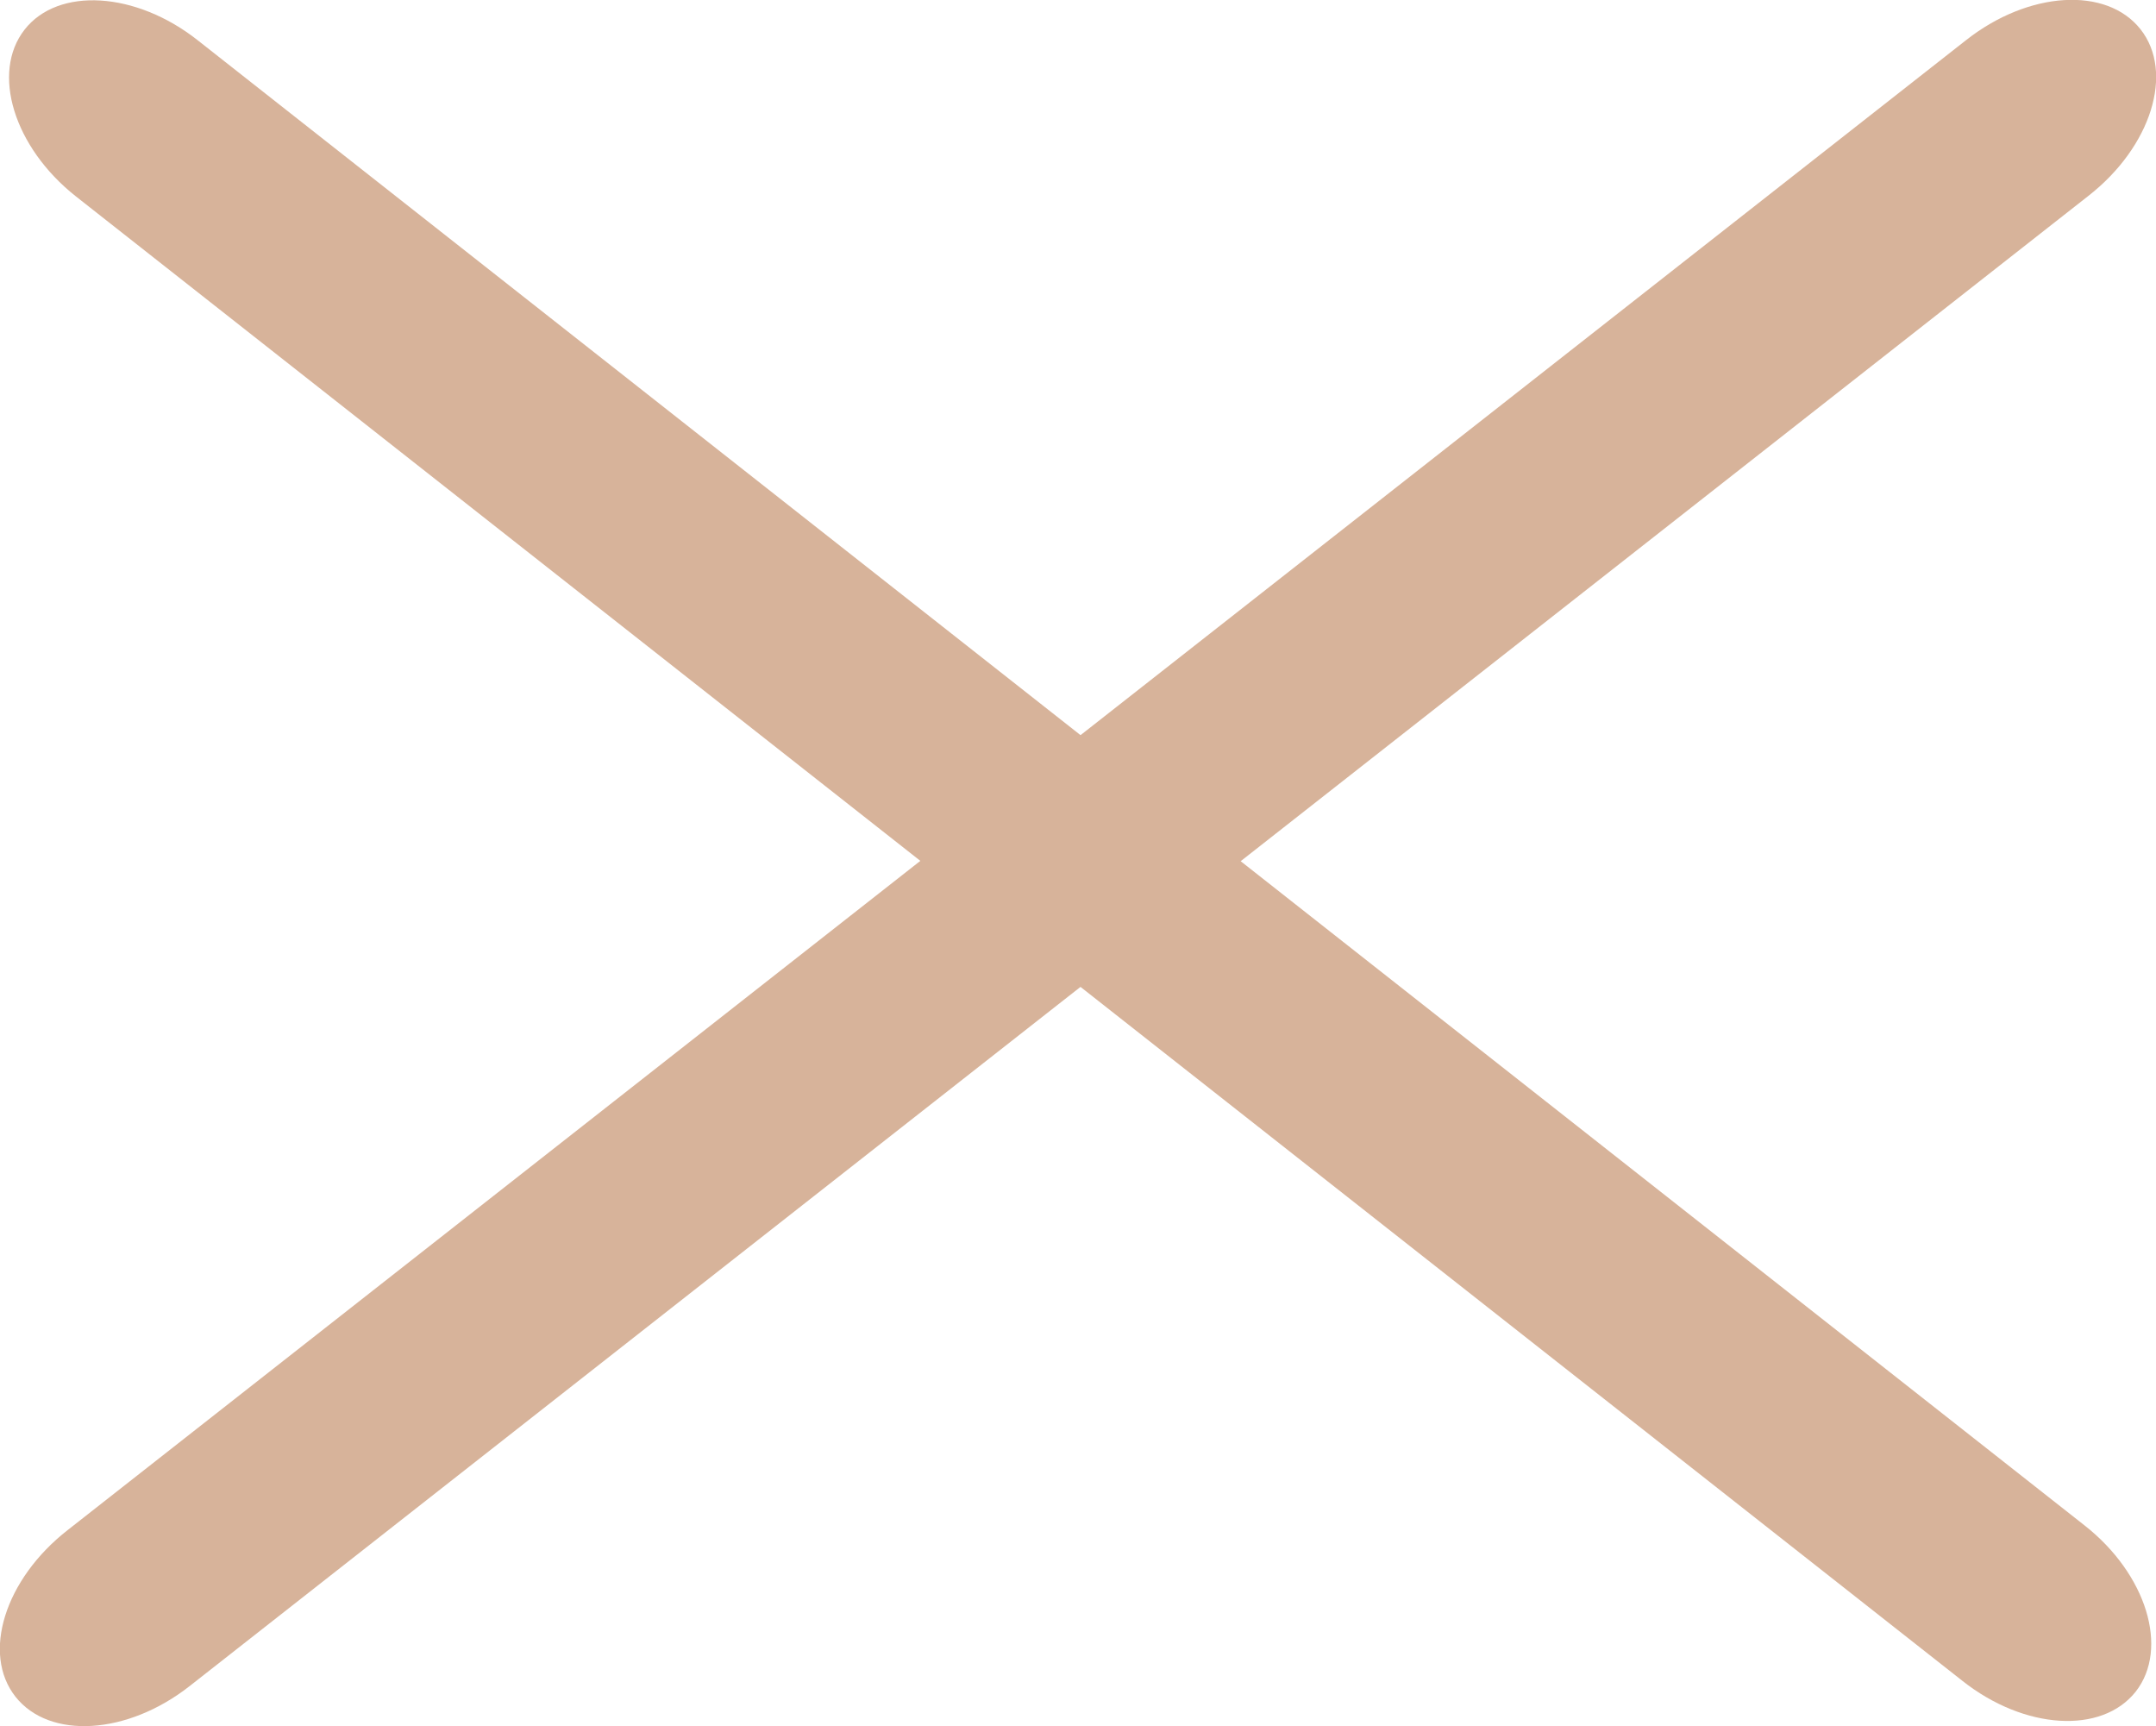
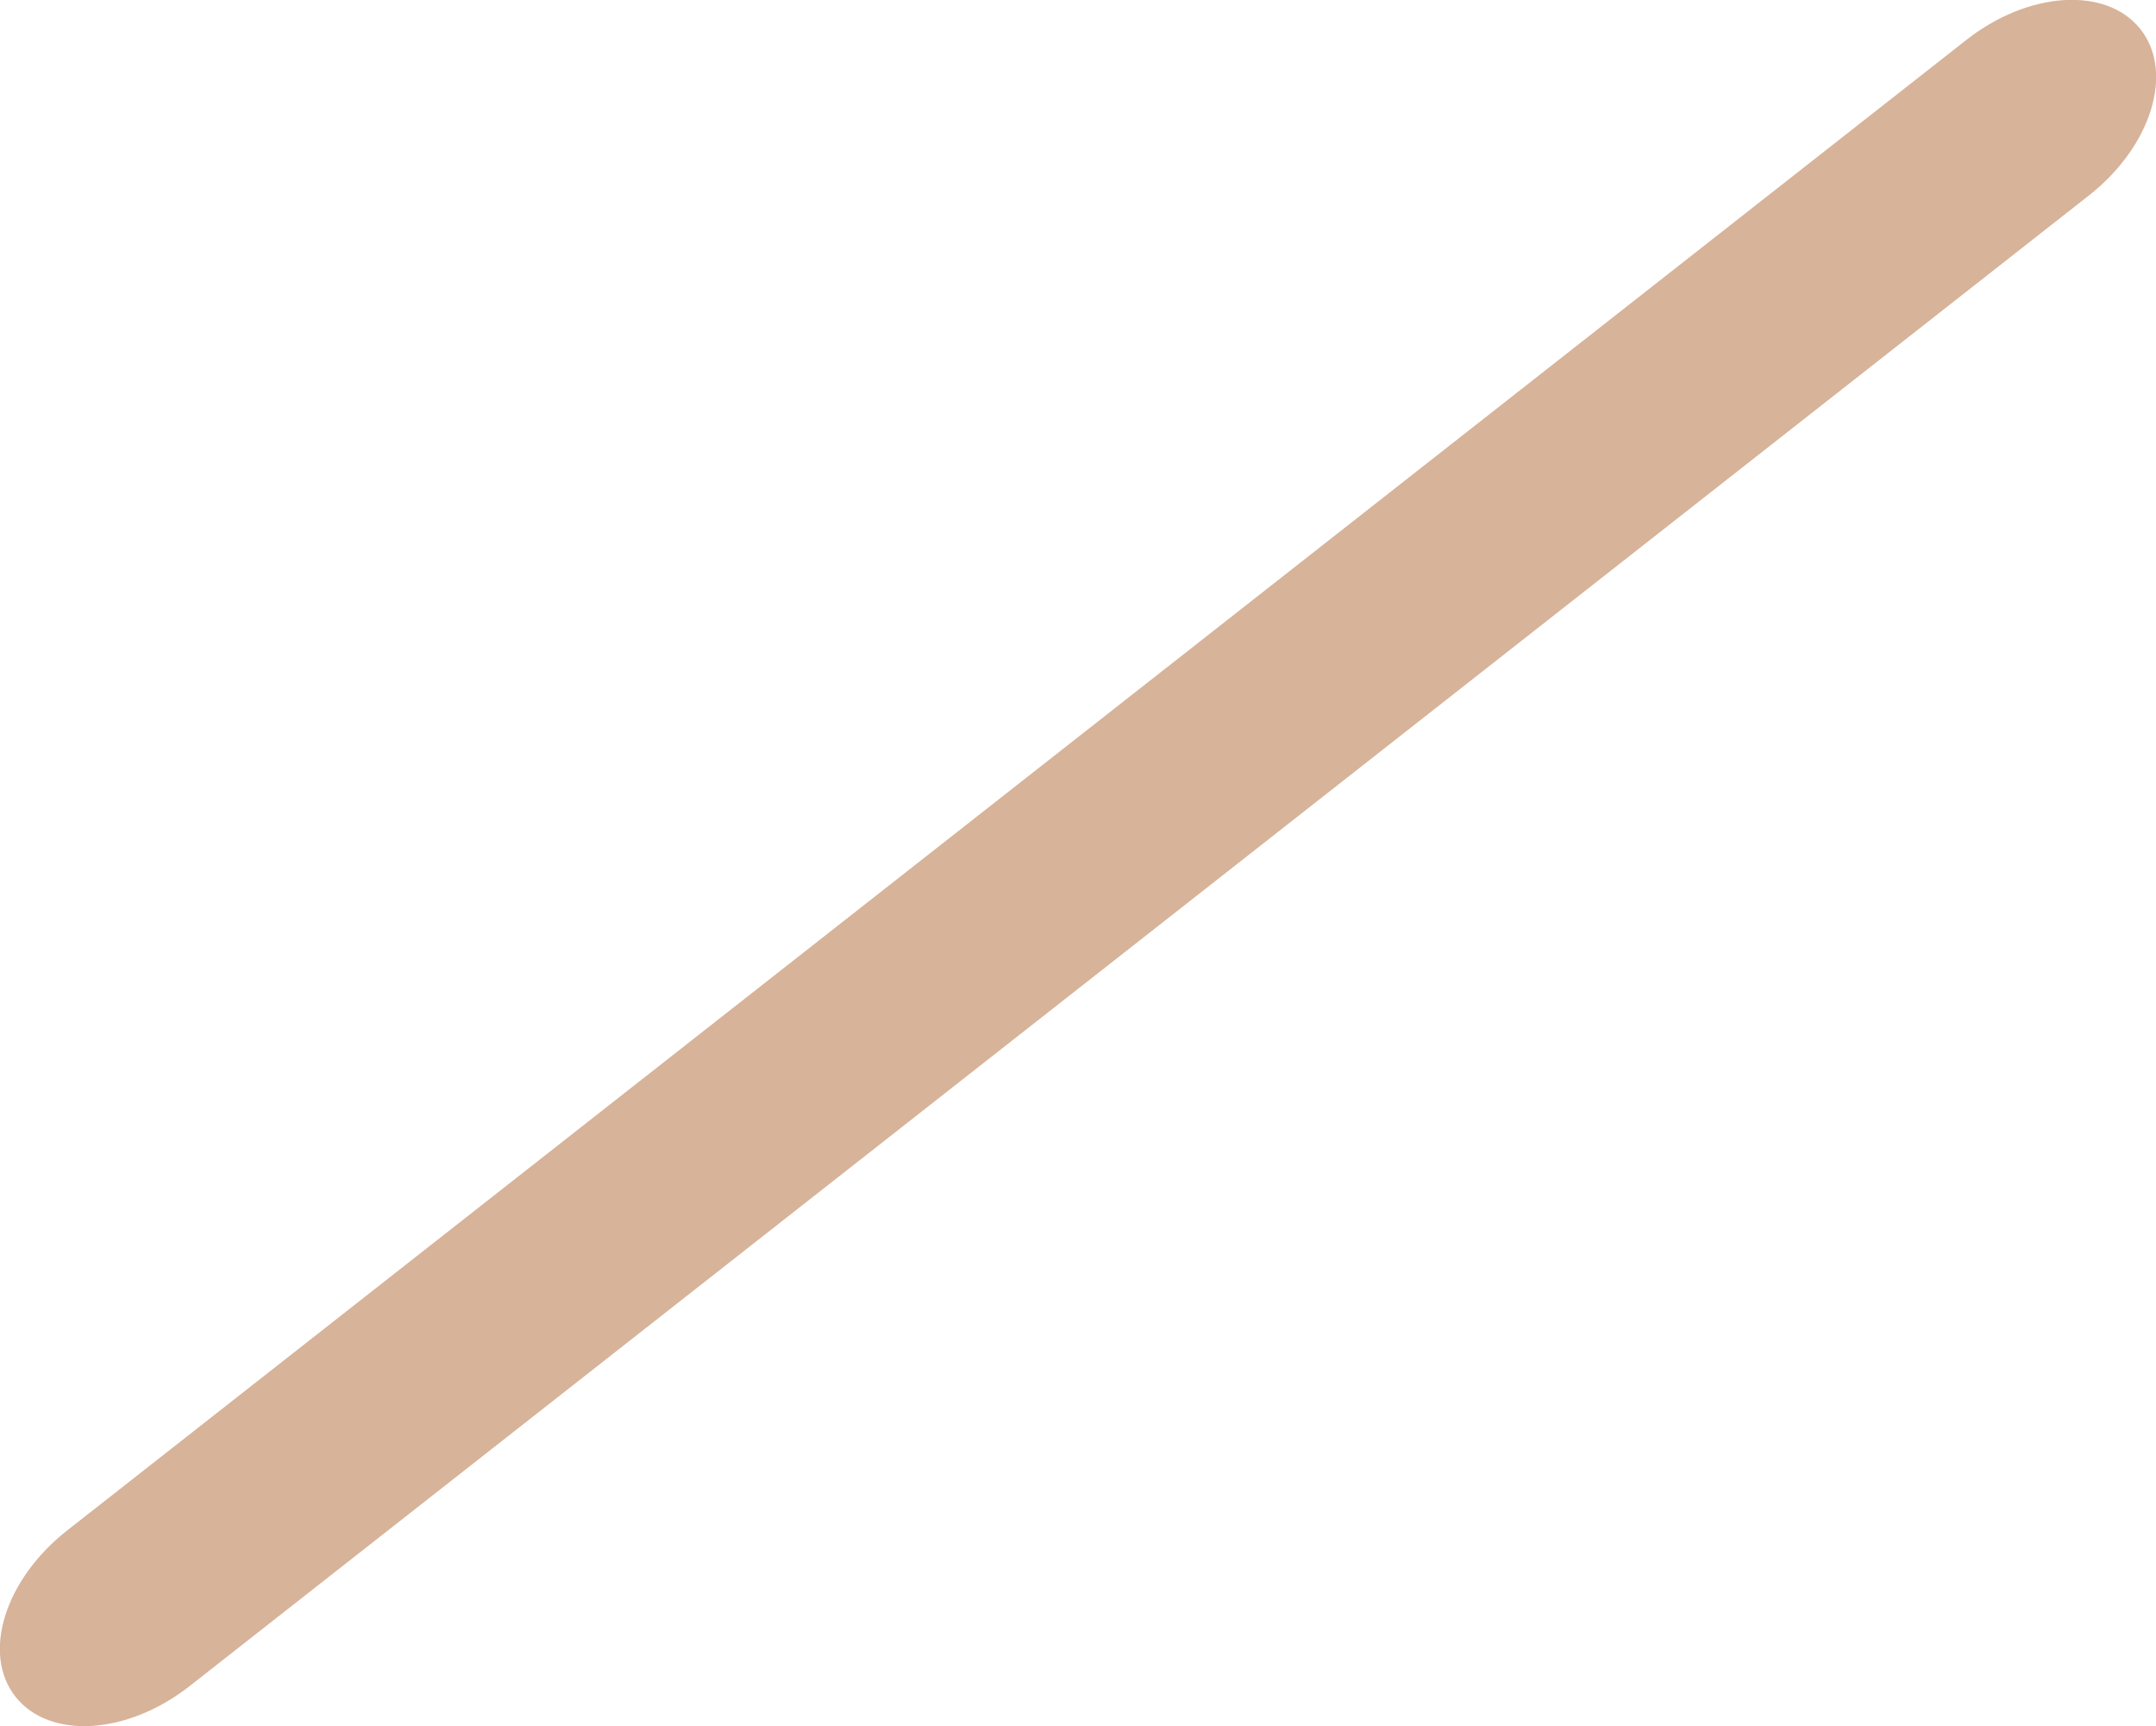
<svg xmlns="http://www.w3.org/2000/svg" id="Layer_2" data-name="Layer 2" viewBox="0 0 50.1 40.1">
  <defs>
    <style>
      .cls-1 {
        fill: rgb(215, 179, 154);
      }
    </style>
  </defs>
  <g id="Layer_1-2" data-name="Layer 1">
-     <path class="cls-1" d="m49.63,39.3c-.79,1-2.59.89-4.03-.25L1.76,4.56C.32,3.42-.21,1.69.57.69s2.59-.89,4.03.25l43.84,34.5c1.44,1.13,1.97,2.86,1.19,3.86Z" />
    <path class="cls-1" d="m49.74.68c.79,1,.25,2.73-1.21,3.87L4.41,39.17c-1.45,1.14-3.26,1.25-4.05.25s-.25-2.73,1.21-3.87L45.69.93c1.45-1.14,3.26-1.25,4.05-.25Z" />
  </g>
</svg>